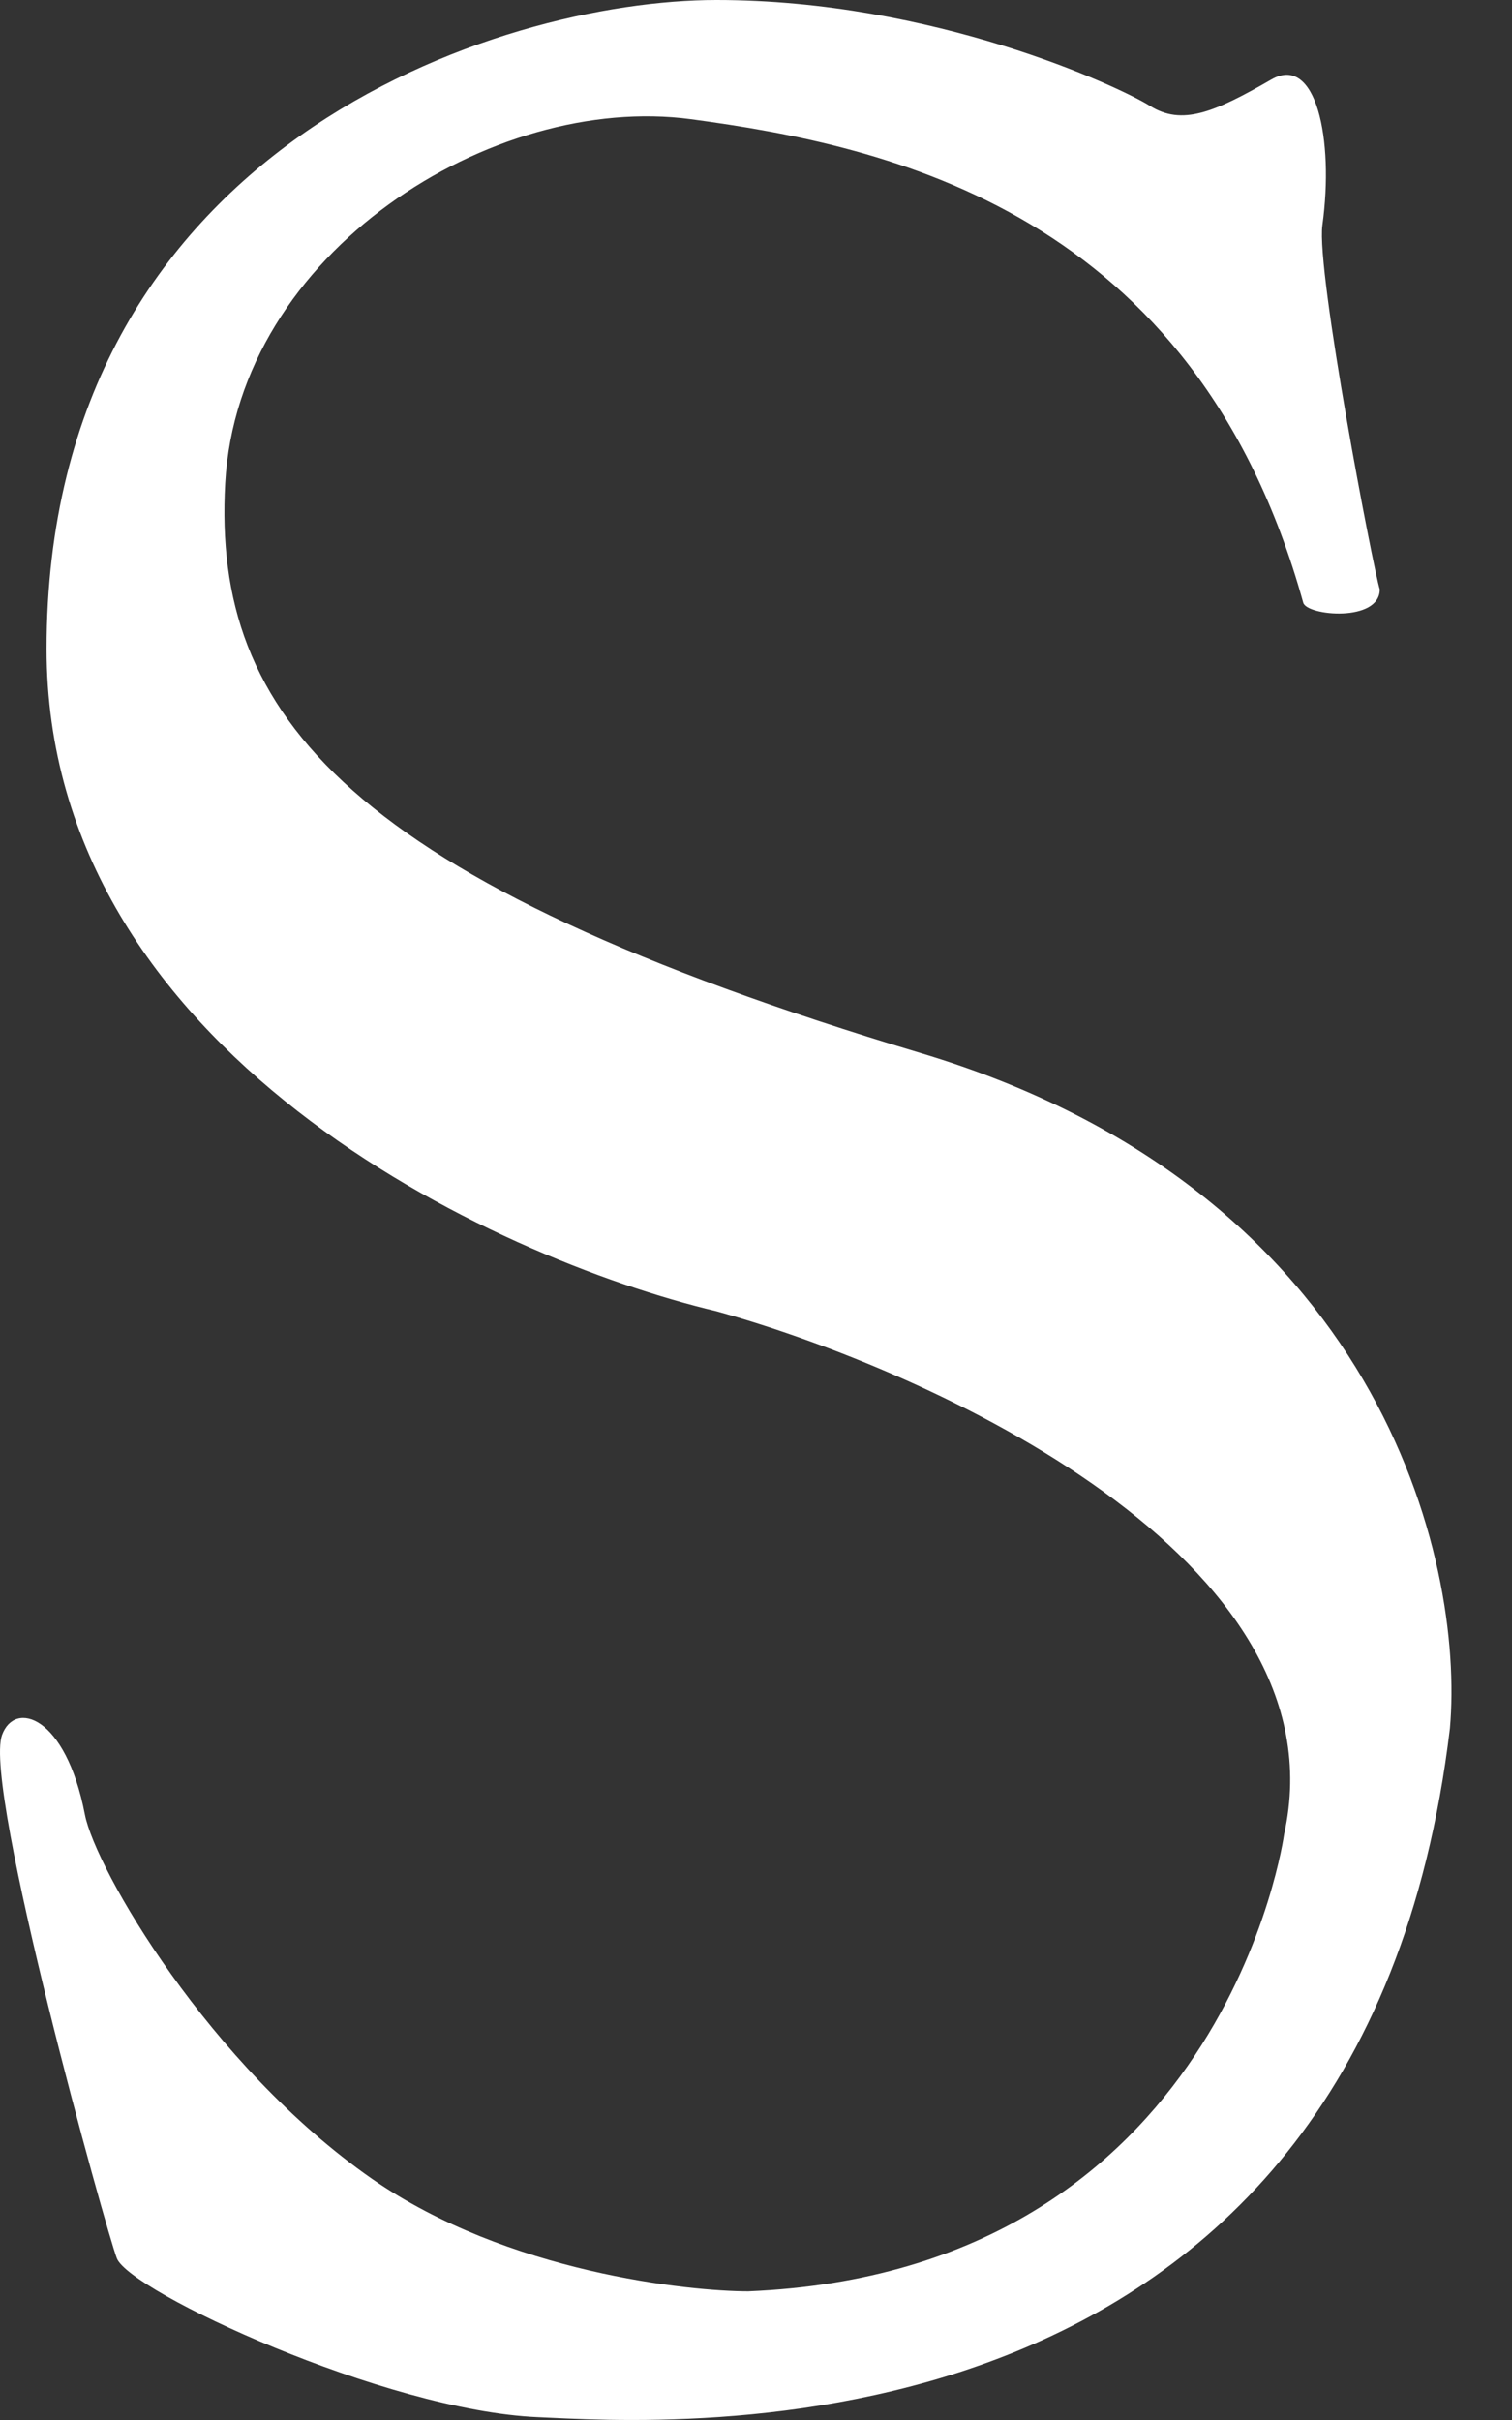
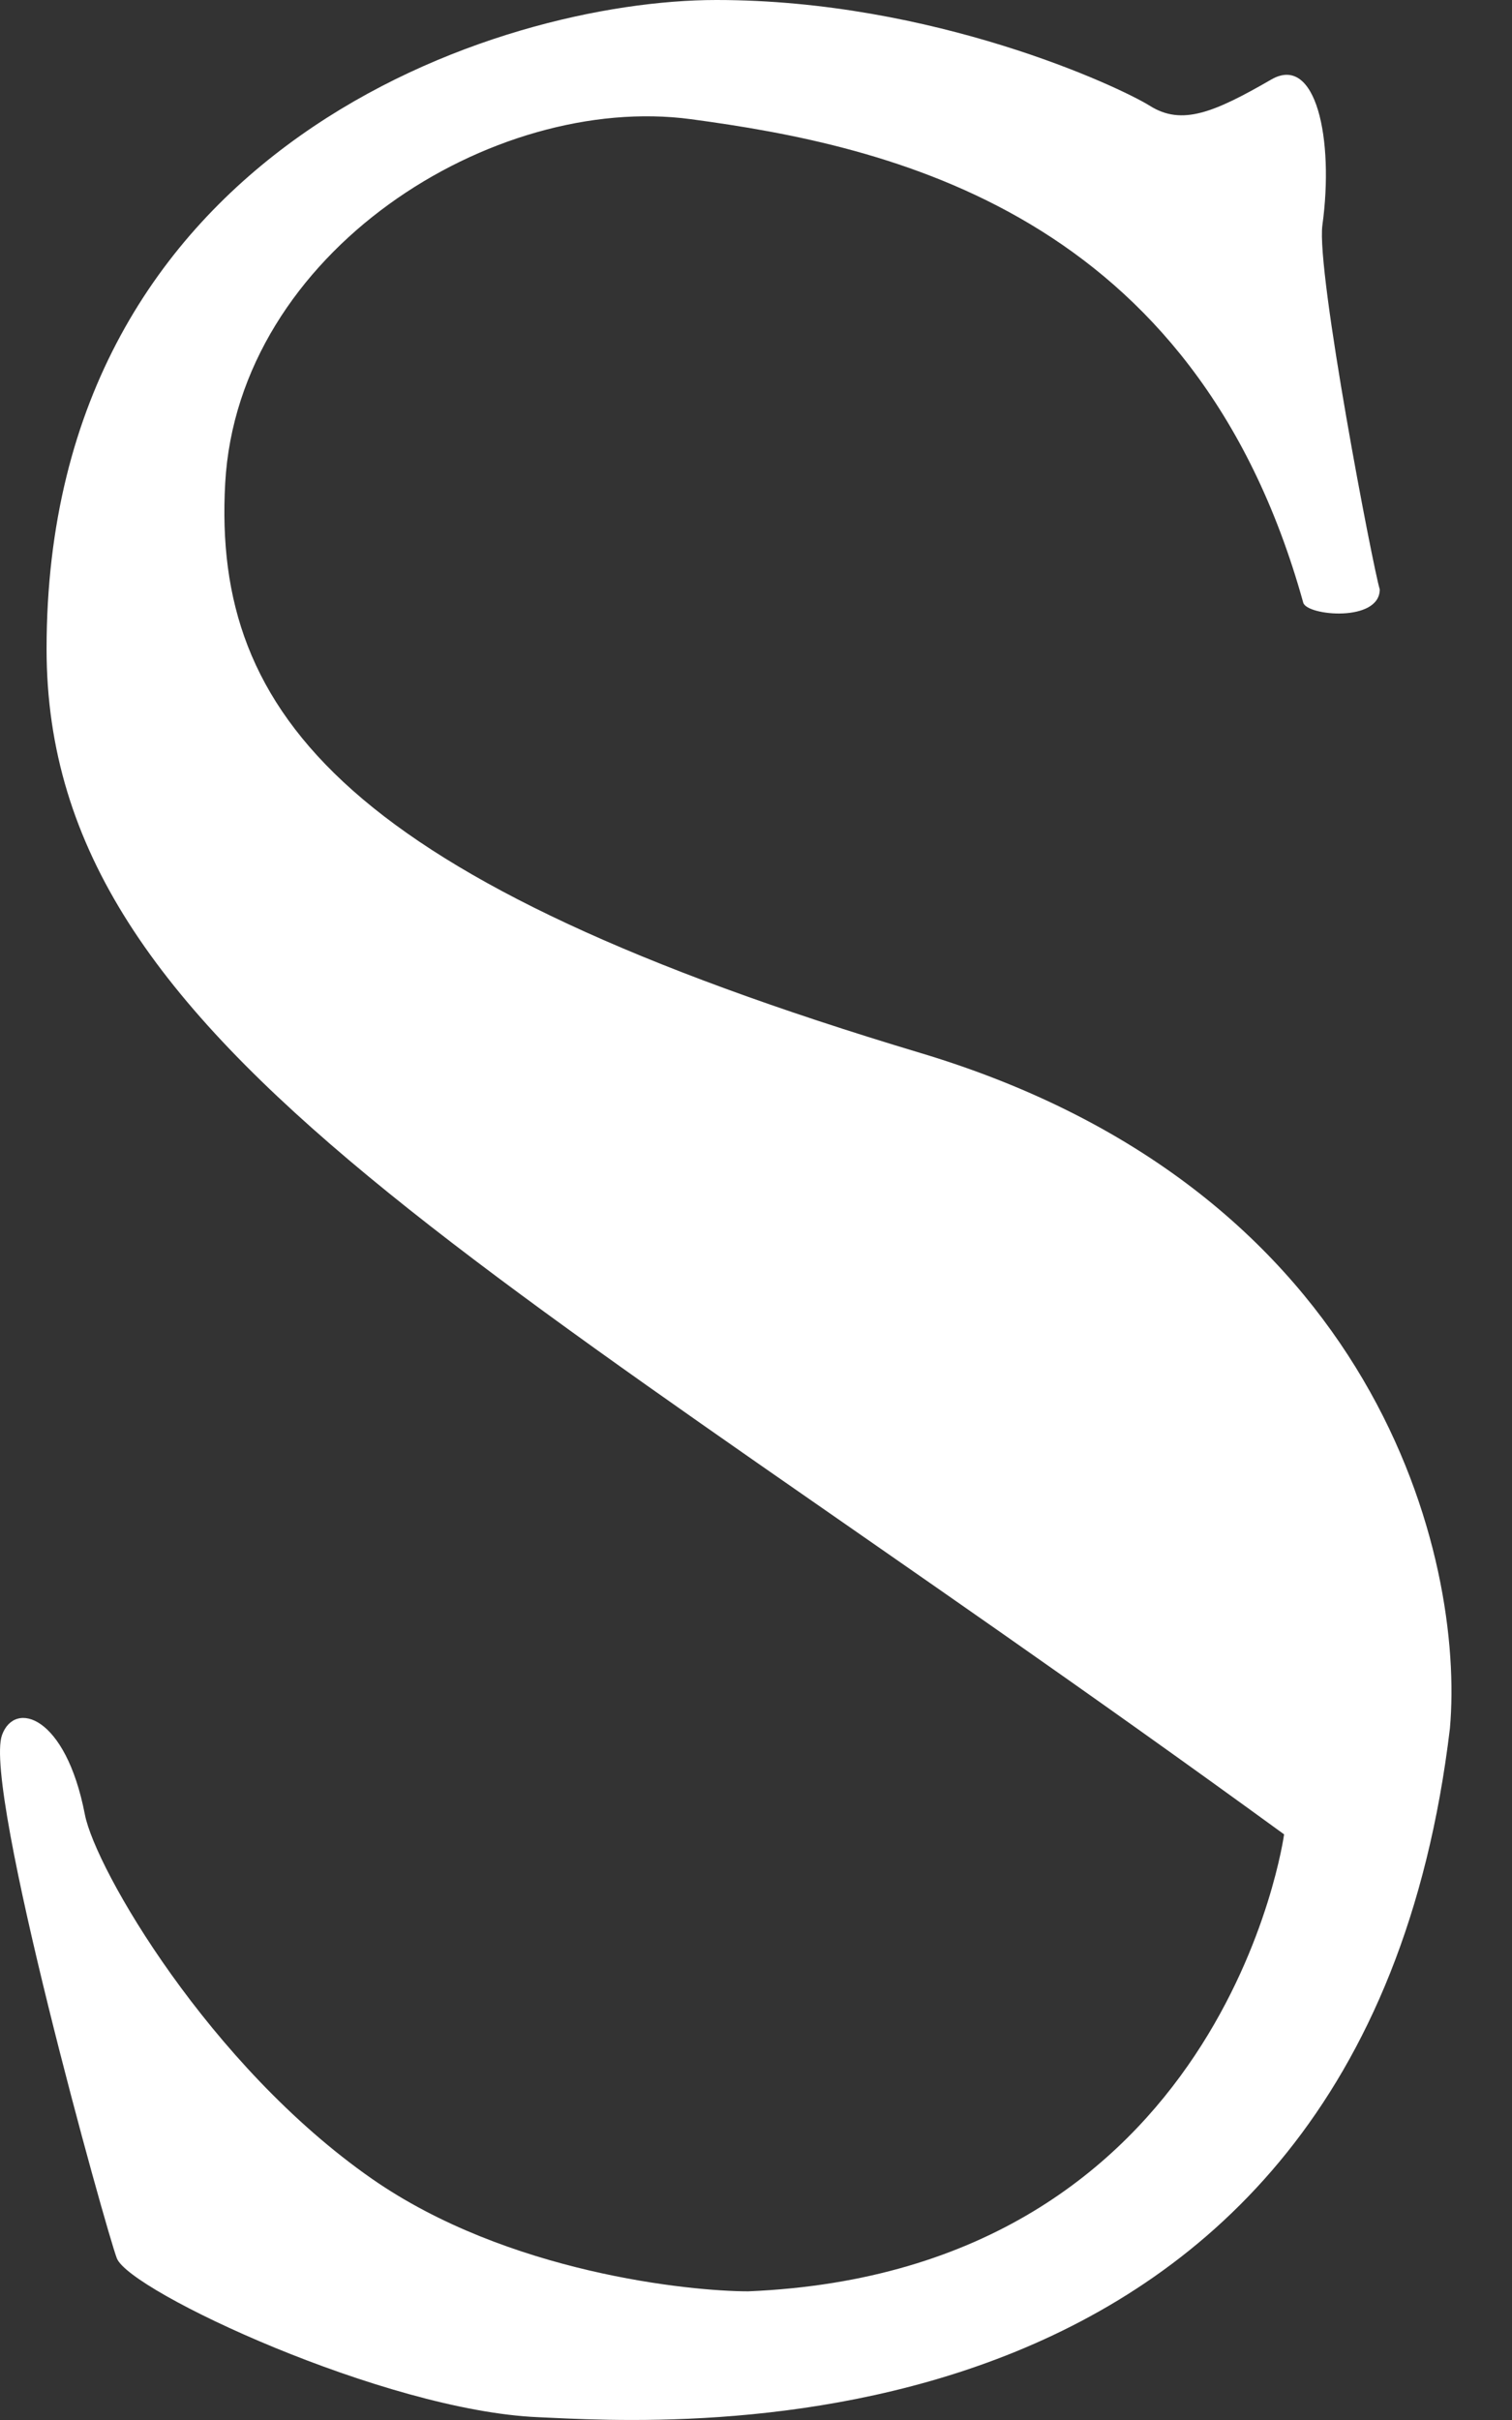
<svg xmlns="http://www.w3.org/2000/svg" width="15" height="24" viewBox="0 0 15 24" fill="none">
  <rect x="0" y="0" width="15" height="24" fill="#333333" stroke="none" />
-   <path d="M13.119 2.233C13.056 2.693 13.625 5.648 13.688 5.845C13.688 6.174 12.965 6.108 12.929 5.977C11.853 2.102 8.816 1.445 6.854 1.182C4.892 0.919 2.361 2.496 2.234 4.794C2.108 7.093 3.437 8.735 9.132 10.443C13.688 11.809 14.532 15.478 14.384 17.142C13.498 24.563 6.55 24.024 5.335 23.972C3.816 23.906 1.285 22.724 1.159 22.396C1.057 22.133 -0.17 17.733 0.02 17.207C0.145 16.86 0.652 17.01 0.842 17.995C0.946 18.533 2.076 20.484 3.69 21.608C5.034 22.543 6.848 22.724 7.423 22.724C12.15 22.527 12.739 18.192 12.739 18.192C13.346 15.46 9.237 13.595 7.107 13.004C4.892 12.479 0.462 10.429 0.462 6.436C0.462 1.445 4.955 0 7.107 0C9.258 0 11.094 0.854 11.41 1.051C11.726 1.248 12.043 1.117 12.613 0.788C13.056 0.533 13.236 1.379 13.119 2.233Z" fill="white" style="fill:white;fill:white;fill-opacity:1;" />
+   <path d="M13.119 2.233C13.056 2.693 13.625 5.648 13.688 5.845C13.688 6.174 12.965 6.108 12.929 5.977C11.853 2.102 8.816 1.445 6.854 1.182C4.892 0.919 2.361 2.496 2.234 4.794C2.108 7.093 3.437 8.735 9.132 10.443C13.688 11.809 14.532 15.478 14.384 17.142C13.498 24.563 6.55 24.024 5.335 23.972C3.816 23.906 1.285 22.724 1.159 22.396C1.057 22.133 -0.17 17.733 0.02 17.207C0.145 16.86 0.652 17.01 0.842 17.995C0.946 18.533 2.076 20.484 3.69 21.608C5.034 22.543 6.848 22.724 7.423 22.724C12.15 22.527 12.739 18.192 12.739 18.192C4.892 12.479 0.462 10.429 0.462 6.436C0.462 1.445 4.955 0 7.107 0C9.258 0 11.094 0.854 11.41 1.051C11.726 1.248 12.043 1.117 12.613 0.788C13.056 0.533 13.236 1.379 13.119 2.233Z" fill="white" style="fill:white;fill:white;fill-opacity:1;" />
</svg>